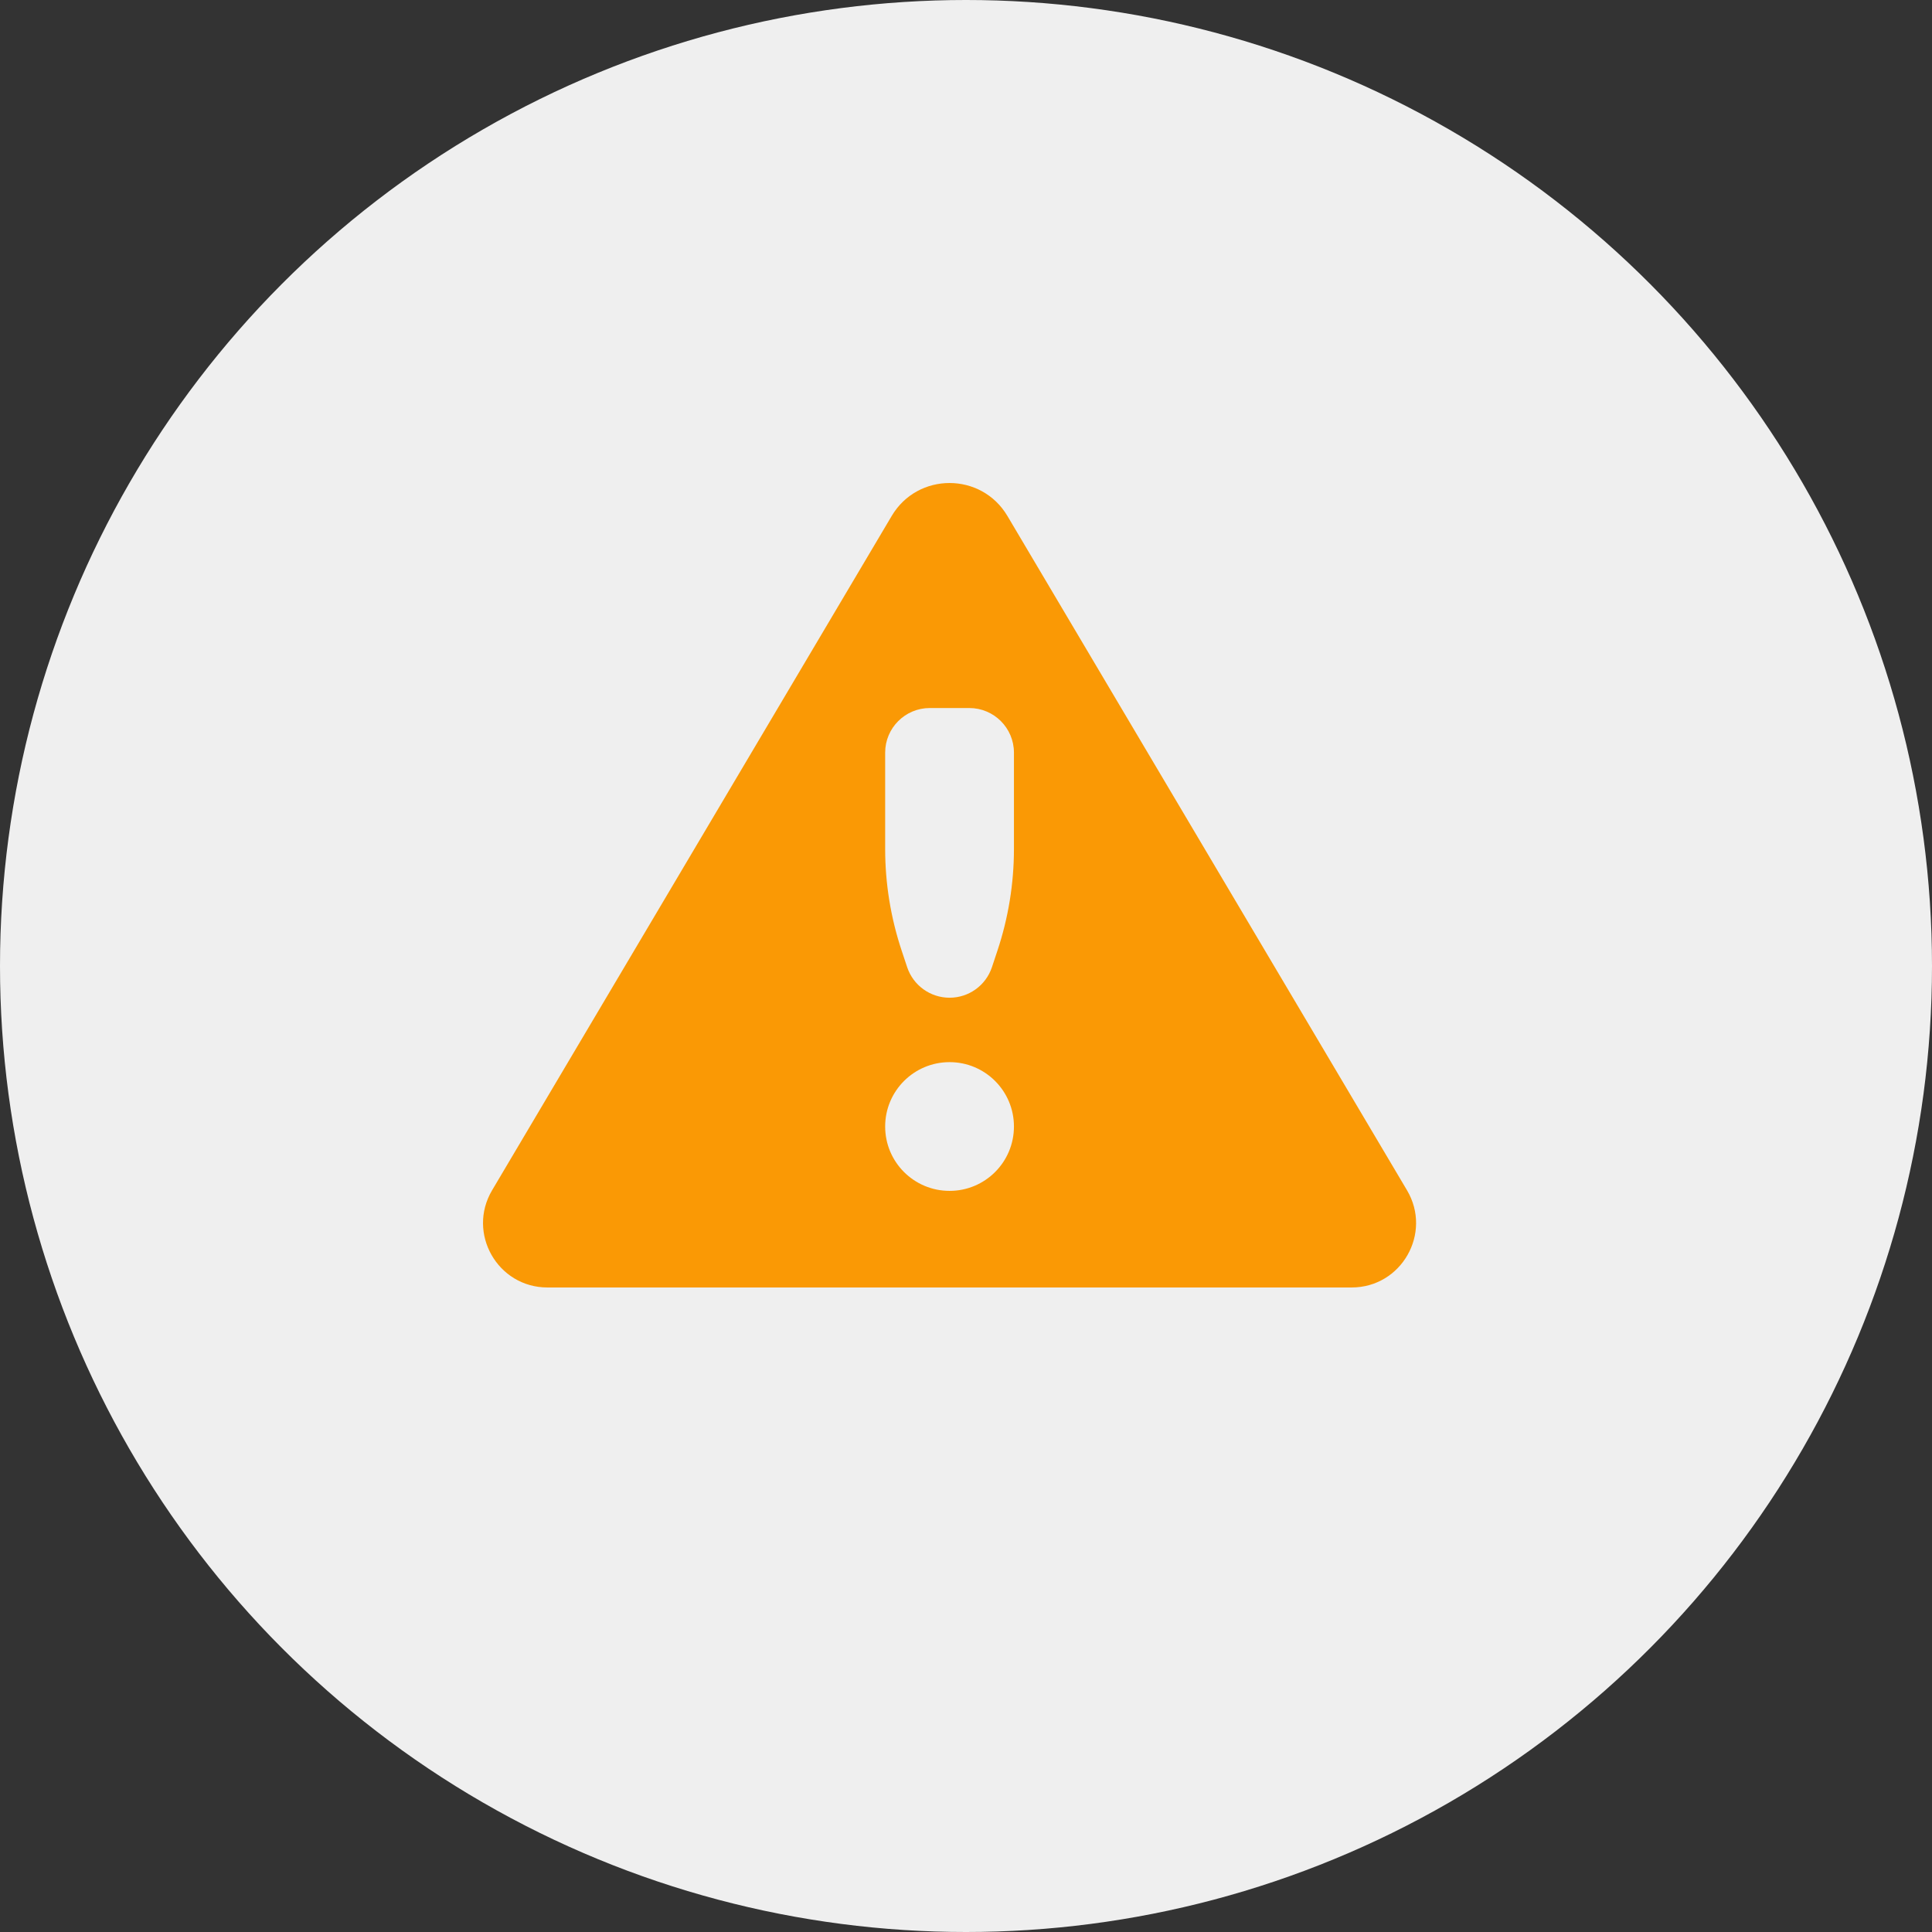
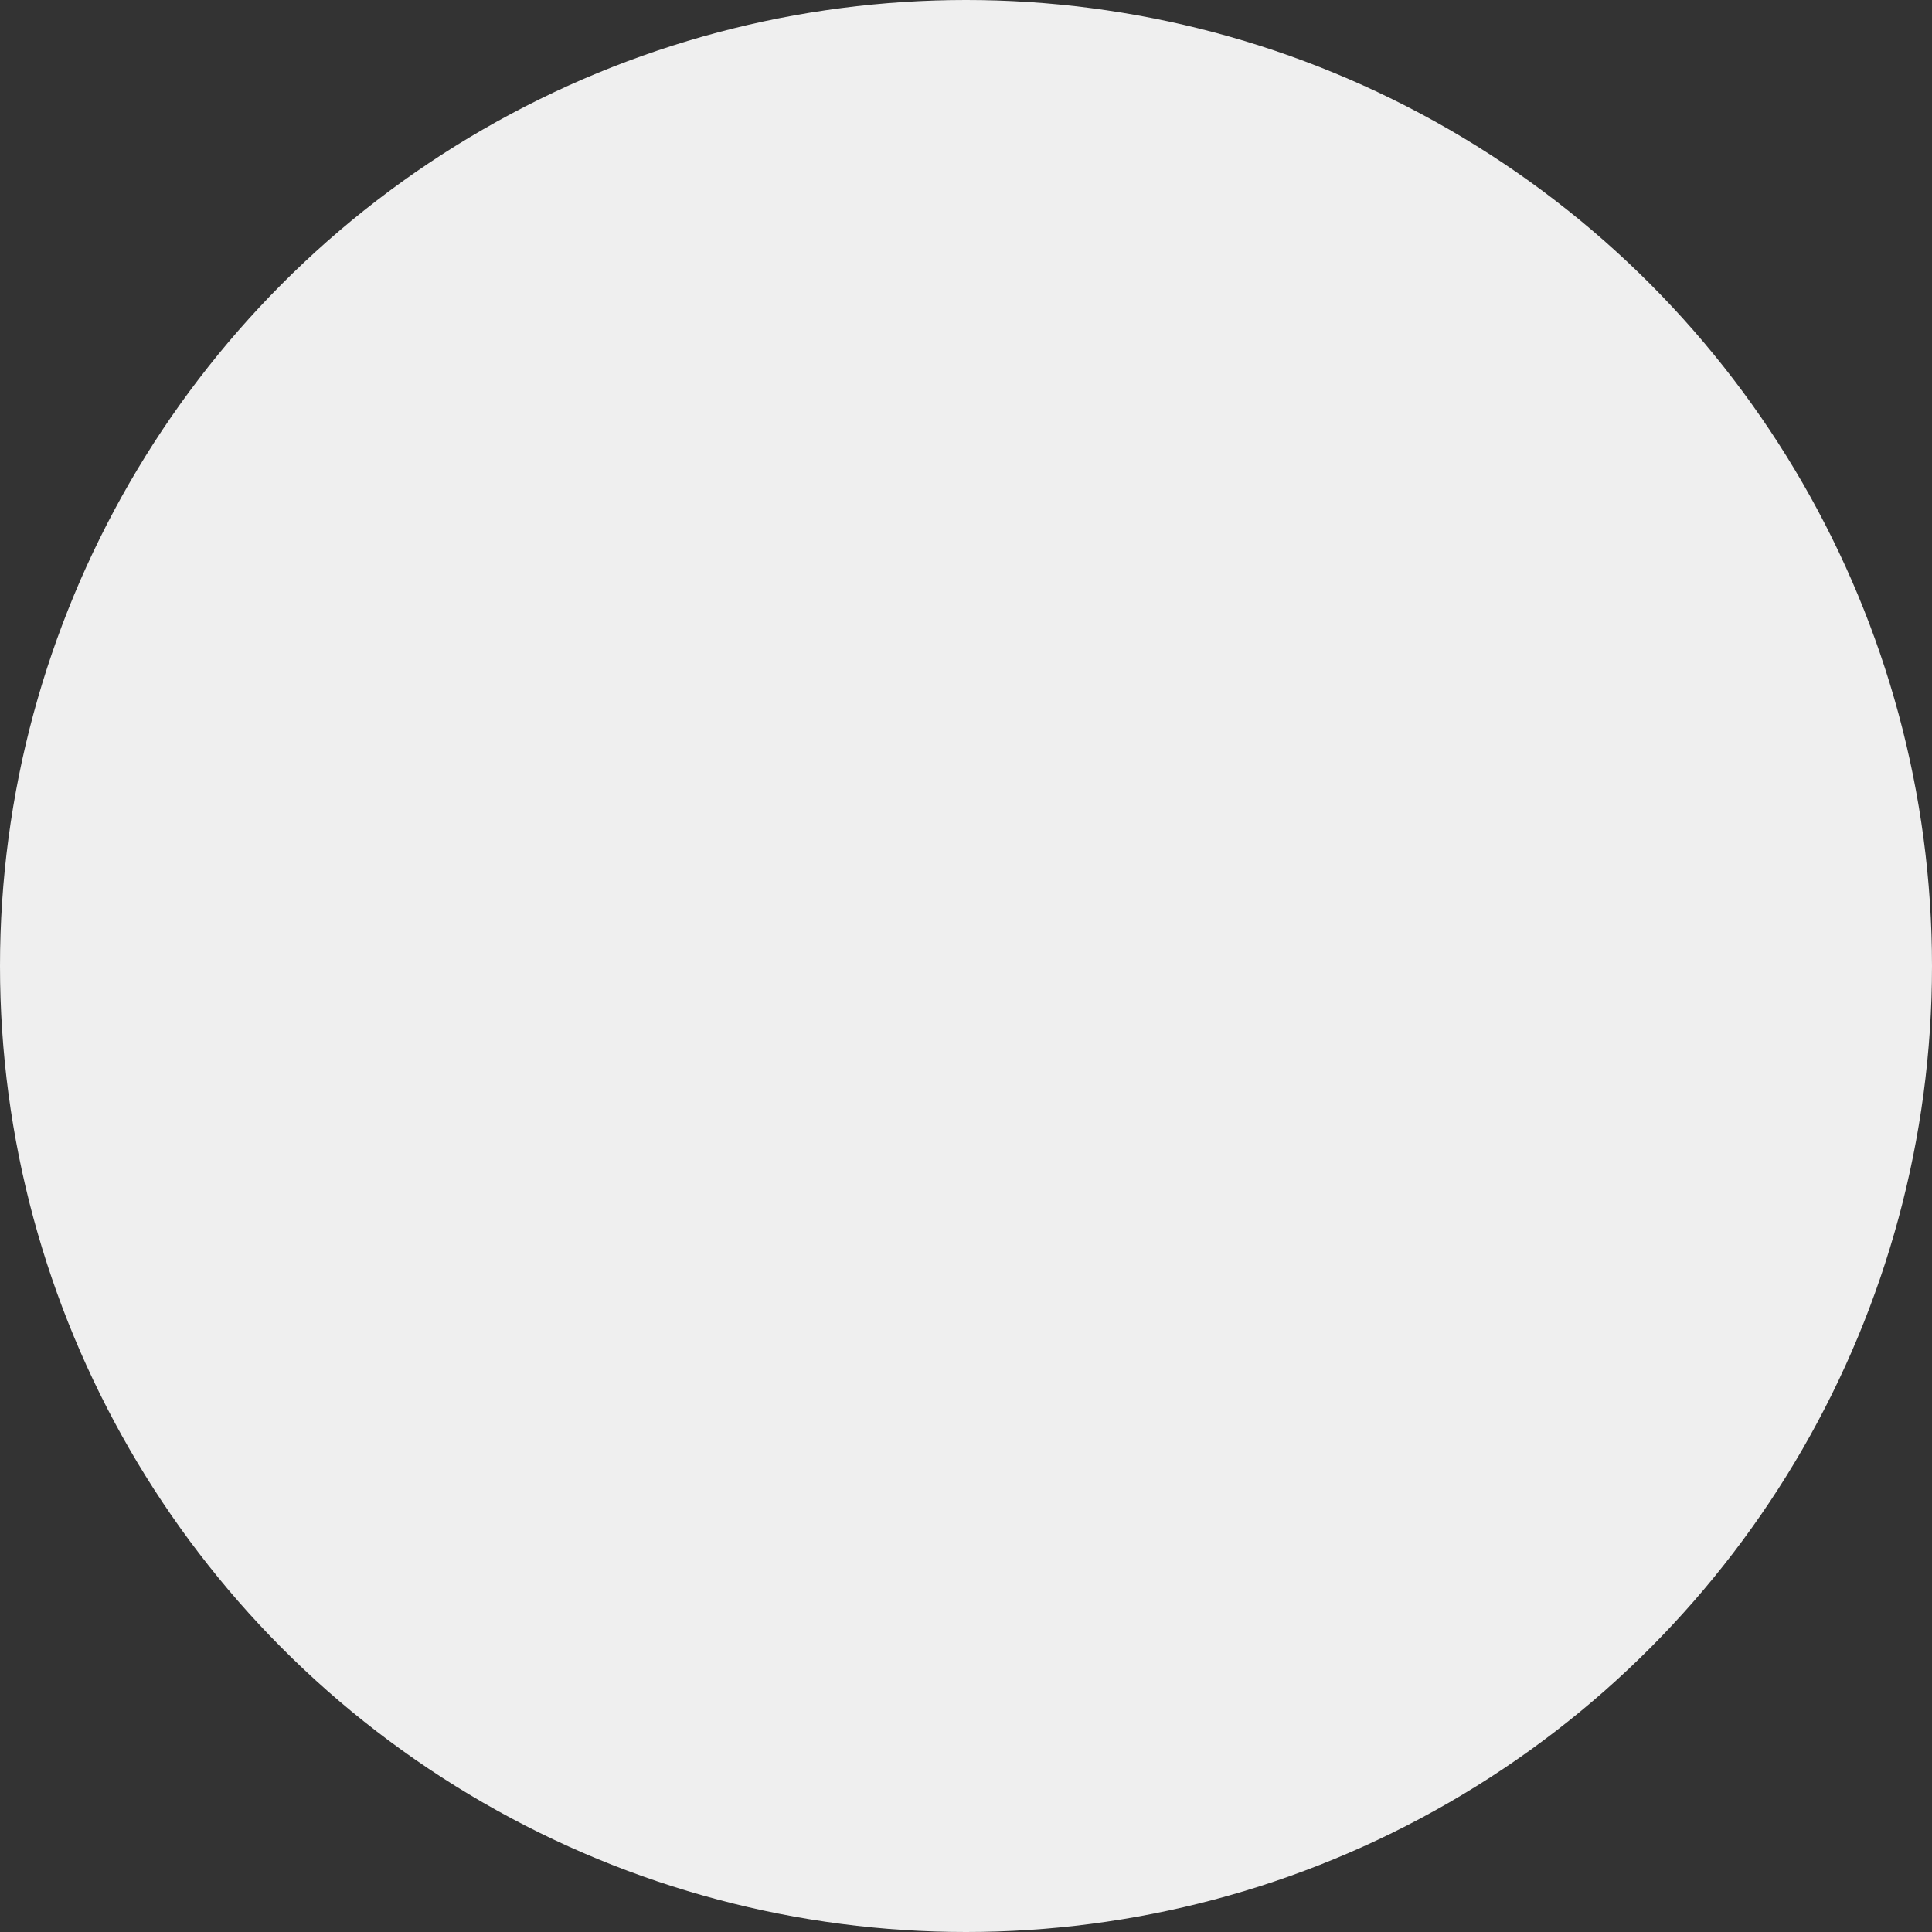
<svg xmlns="http://www.w3.org/2000/svg" width="38" height="38" viewBox="0 0 38 38" fill="none">
  <rect x="0" y="0" width="38" height="38" fill="#333333" stroke="none" />
  <circle cx="19" cy="19" r="19" fill="#EFEFEF" />
-   <path d="M27.674 23.411L19.815 10.149C19.302 9.284 18.05 9.284 17.538 10.149L9.679 23.411C9.179 24.255 9.787 25.323 10.768 25.323H26.585C27.566 25.323 28.174 24.255 27.674 23.411ZM18.677 23.423C17.977 23.423 17.41 22.857 17.41 22.157C17.41 21.457 17.977 20.891 18.677 20.891C19.376 20.891 19.943 21.457 19.943 22.157C19.943 22.857 19.376 23.423 18.677 23.423ZM19.943 16.697C19.943 17.378 19.833 18.054 19.618 18.699L19.51 19.024C19.39 19.383 19.055 19.624 18.677 19.624C18.299 19.624 17.963 19.383 17.843 19.024L17.735 18.699C17.52 18.054 17.41 17.378 17.41 16.697V14.804C17.41 14.319 17.803 13.926 18.288 13.926H19.064C19.55 13.926 19.943 14.319 19.943 14.804V16.697Z" fill="#fa9905" />
</svg>